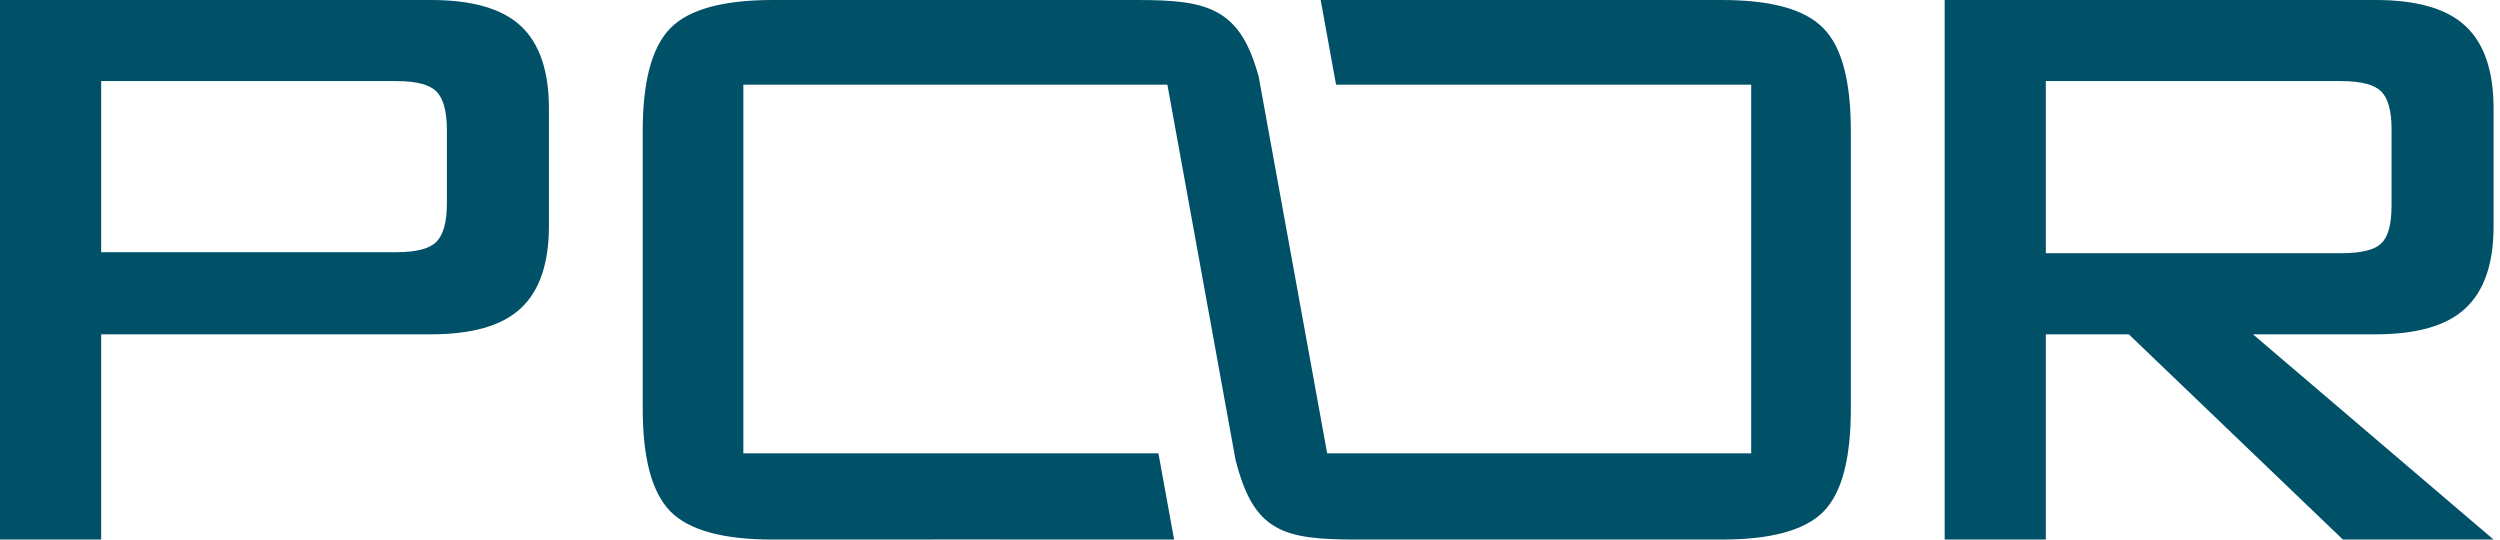
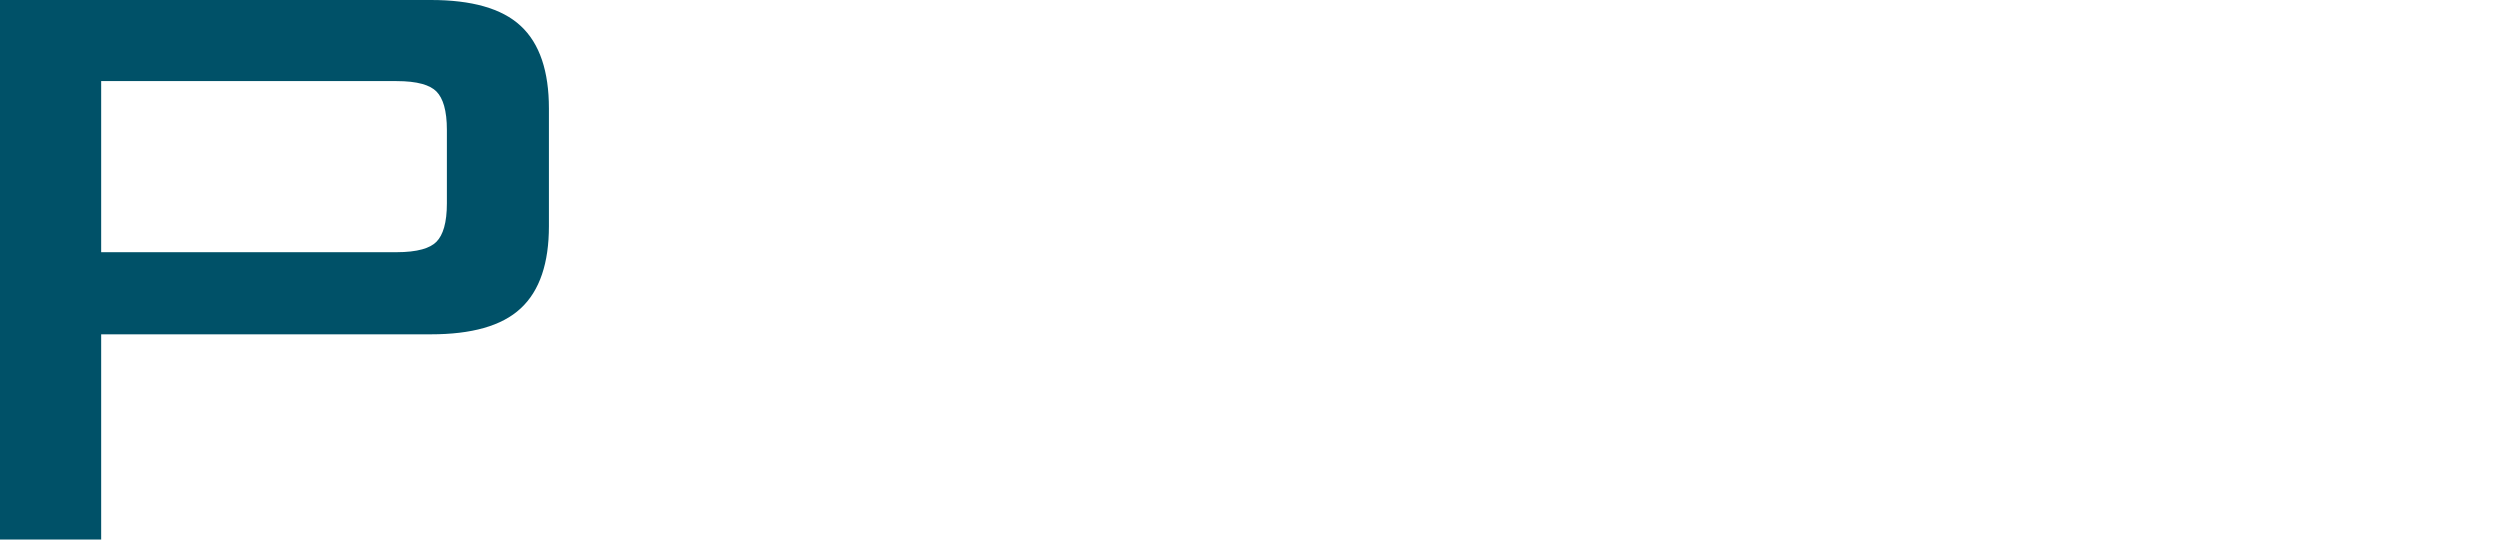
<svg xmlns="http://www.w3.org/2000/svg" width="139" height="30" viewBox="0 0 139 30" fill="none">
-   <path d="M130.171 4.509H113.748V14.078H130.171C130.752 14.078 131.235 14.028 131.619 13.926C131.971 13.833 132.236 13.698 132.414 13.521C132.592 13.342 132.728 13.089 132.82 12.763C132.92 12.407 132.97 11.967 132.97 11.44V7.176C132.97 6.649 132.919 6.21 132.815 5.855C132.72 5.525 132.579 5.27 132.394 5.085V5.083C132.212 4.901 131.946 4.762 131.596 4.665C131.218 4.561 130.743 4.509 130.171 4.509ZM108.123 0H132.081C133.211 0 134.191 0.116 135.017 0.35C135.862 0.589 136.547 0.951 137.07 1.438C137.601 1.927 137.997 2.563 138.259 3.342C138.515 4.104 138.643 5.001 138.643 6.032V12.584C138.643 13.604 138.516 14.493 138.261 15.249C137.998 16.025 137.602 16.659 137.07 17.149C136.547 17.637 135.862 17.999 135.017 18.238C134.191 18.472 133.211 18.588 132.081 18.588H125.264L137.903 29.369L138.643 29.999H130.266L130.16 29.898L118.362 18.588H113.748V29.999H108.123V0Z" fill="#005168" />
-   <path d="M73.791 25.207H97.367V4.708H74.284L73.429 0H95.731C97.081 0 98.22 0.125 99.15 0.375C100.109 0.634 100.851 1.03 101.374 1.563C101.897 2.09 102.285 2.842 102.539 3.817C102.785 4.762 102.907 5.92 102.907 7.289V22.71C102.907 24.09 102.785 25.252 102.539 26.199C102.285 27.177 101.897 27.928 101.374 28.456V28.458C100.852 28.98 100.108 29.37 99.145 29.627C98.216 29.875 97.078 30 95.731 30H75.488C73.37 30 71.955 29.893 70.909 29.285C69.841 28.664 69.213 27.564 68.701 25.593L68.695 25.566L64.907 4.708H41.331V25.207H64.409L65.28 29.999C57.036 29.993 51.212 29.997 42.968 29.998V30C41.601 30 40.449 29.873 39.51 29.62C38.538 29.359 37.79 28.96 37.266 28.426L37.265 28.425C36.744 27.888 36.356 27.135 36.103 26.164C35.858 25.222 35.735 24.071 35.735 22.71V7.289C35.735 5.929 35.858 4.778 36.103 3.836C36.356 2.865 36.744 2.111 37.265 1.575L37.266 1.574C37.79 1.04 38.538 0.641 39.51 0.38C40.448 0.127 41.601 0 42.968 0H63.211C65.203 0 66.611 0.104 67.681 0.692C68.774 1.293 69.465 2.36 69.984 4.27L69.99 4.301L73.791 25.207Z" fill="#005168" />
  <path d="M22.048 4.509H5.625V14.022H22.048C22.619 14.022 23.093 13.969 23.472 13.864C23.822 13.767 24.088 13.625 24.27 13.439C24.454 13.252 24.594 12.988 24.692 12.649C24.795 12.285 24.847 11.837 24.847 11.307V7.223C24.847 6.693 24.795 6.245 24.692 5.881C24.594 5.542 24.454 5.279 24.27 5.091C24.088 4.905 23.822 4.763 23.472 4.666C23.093 4.561 22.619 4.509 22.048 4.509ZM0 0H23.959C25.089 0 26.069 0.116 26.894 0.35C27.739 0.589 28.424 0.951 28.948 1.438C29.479 1.927 29.874 2.563 30.137 3.342C30.393 4.104 30.52 5.001 30.52 6.032V12.574C30.52 13.599 30.393 14.491 30.137 15.248C29.875 16.025 29.479 16.659 28.948 17.149C28.424 17.637 27.739 17.999 26.894 18.238C26.069 18.472 25.089 18.588 23.959 18.588H5.625V29.999H0V0Z" fill="#005168" />
</svg>